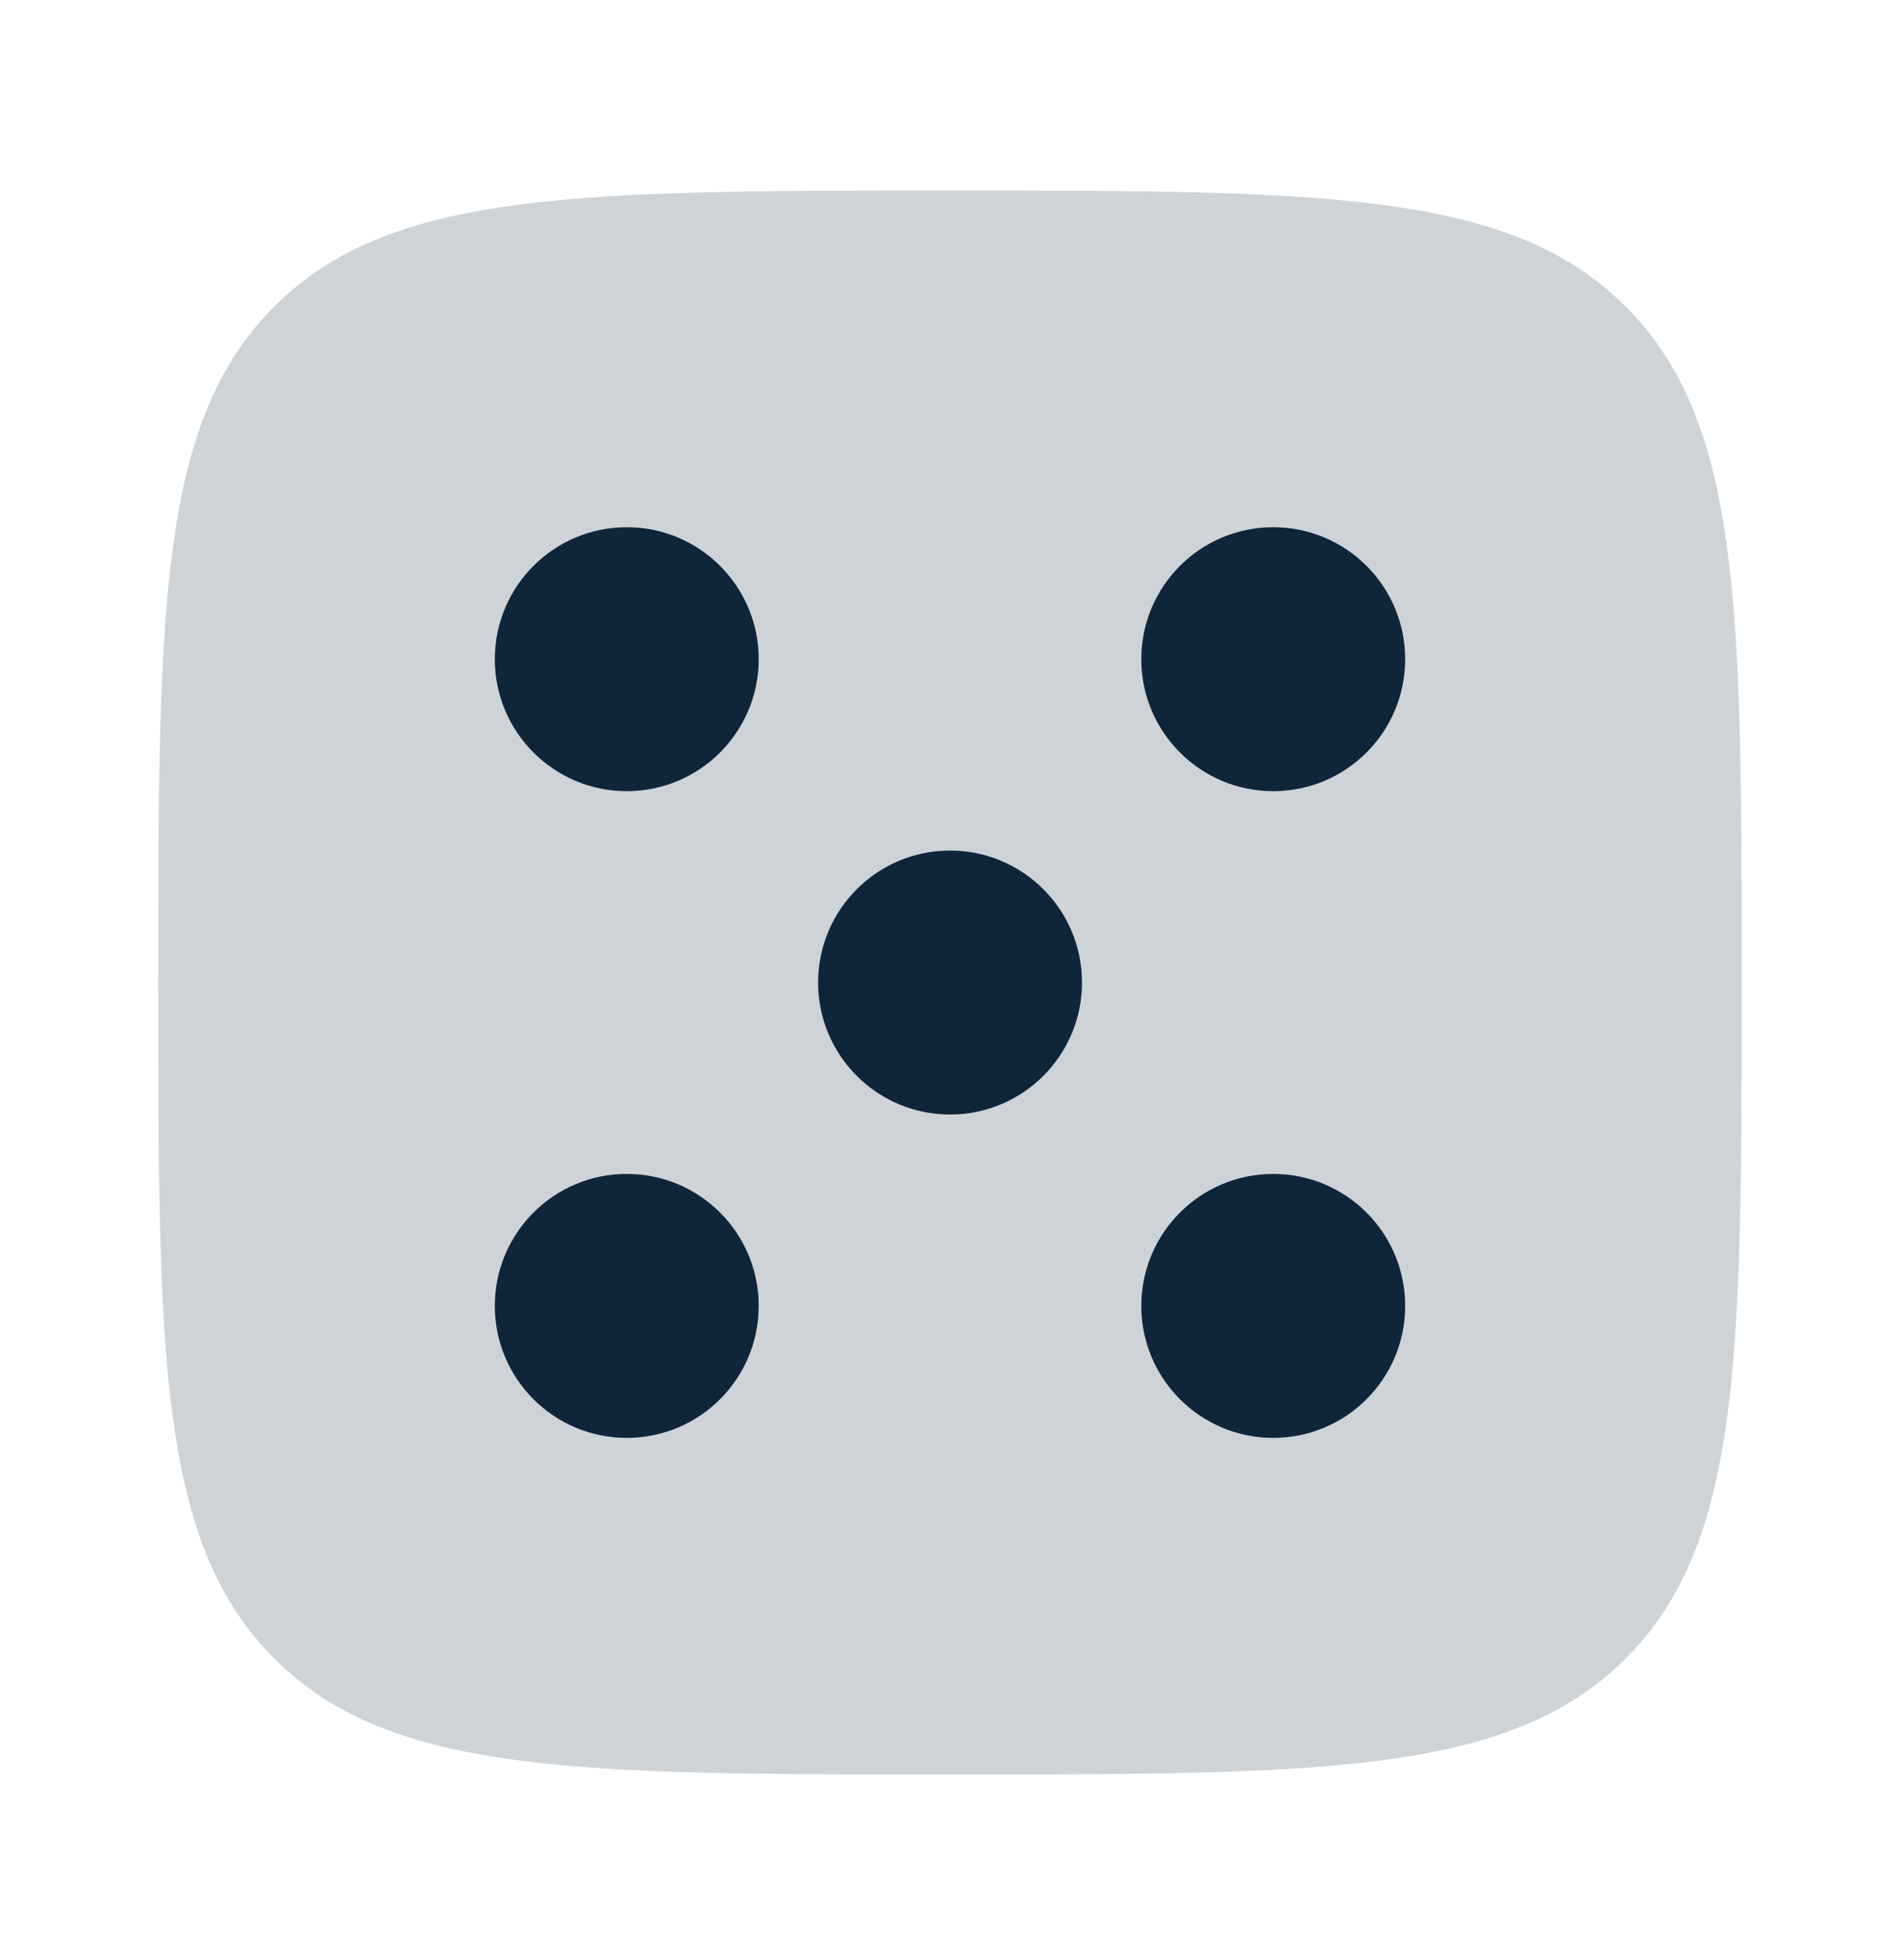
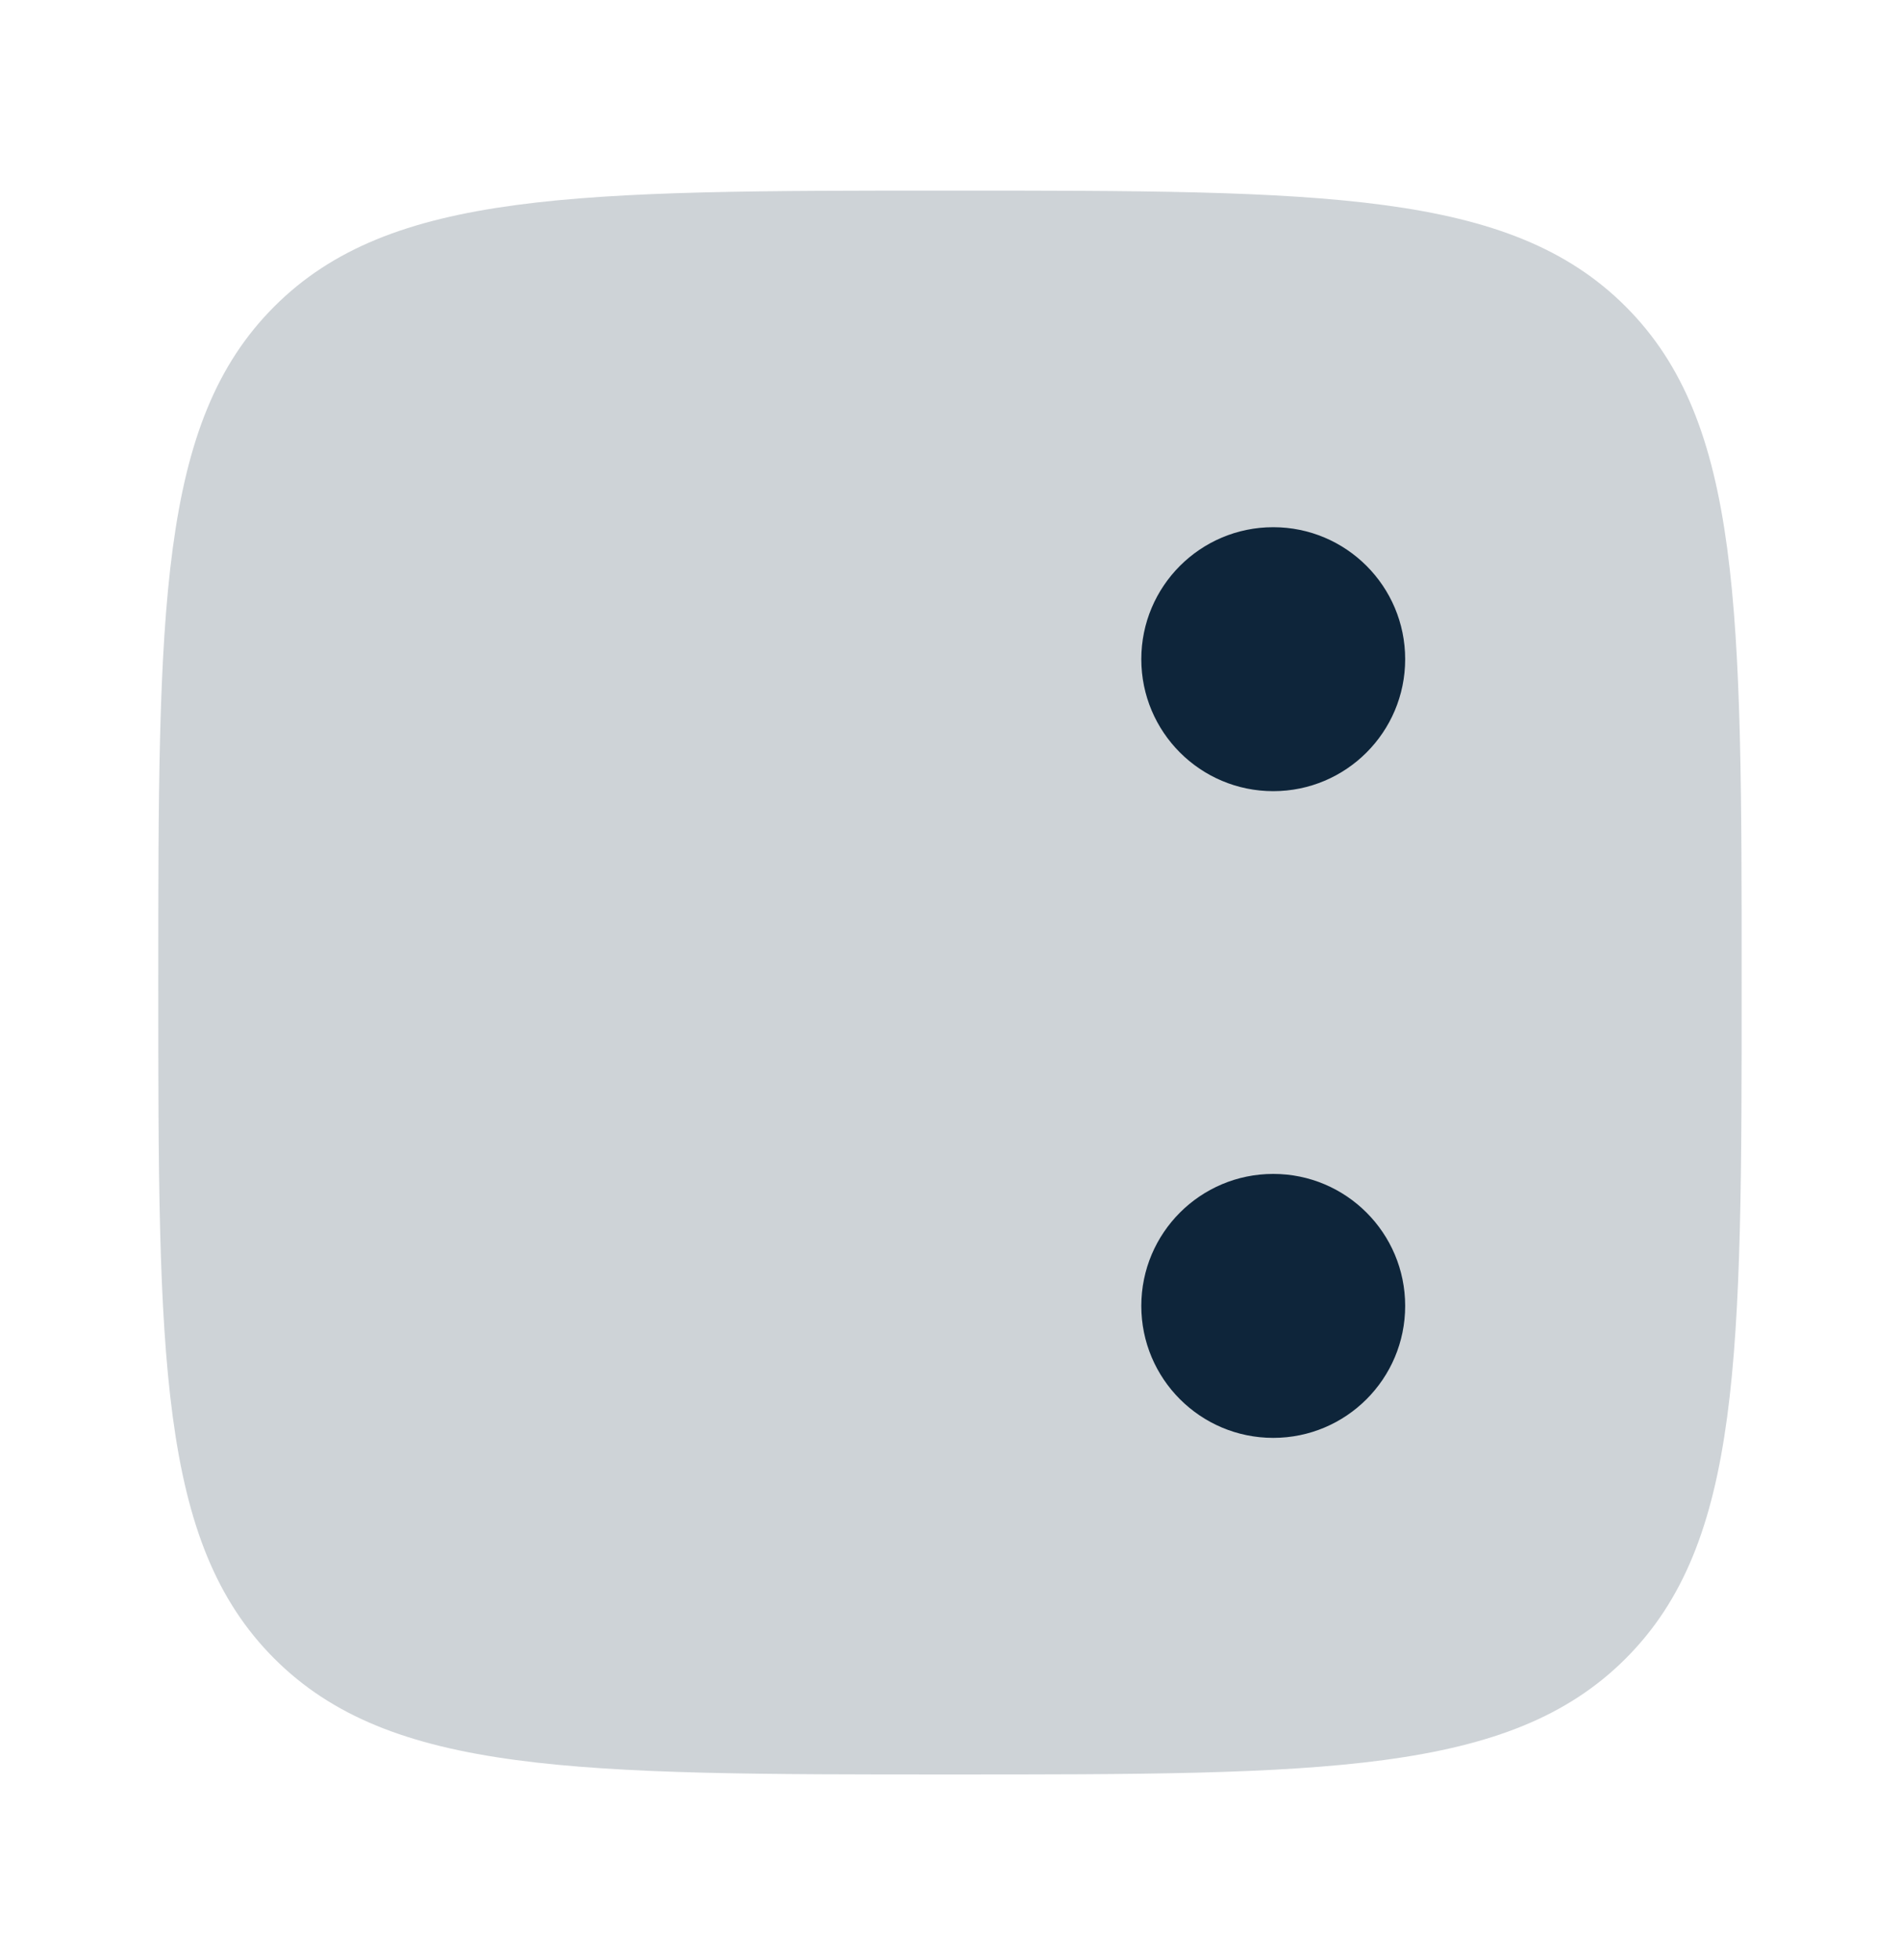
<svg xmlns="http://www.w3.org/2000/svg" width="32" height="33" viewBox="0 0 32 33" fill="none">
  <path d="M4.619 27.923C6.571 29.875 9.714 29.875 15.999 29.875C22.285 29.875 25.427 29.875 27.38 27.923C29.333 25.97 29.333 22.827 29.333 16.542C29.333 10.257 29.333 7.114 27.38 5.161C25.427 3.209 22.285 3.209 15.999 3.209C9.714 3.209 6.571 3.209 4.619 5.161C2.666 7.114 2.666 10.257 2.666 16.542C2.666 22.827 2.666 25.97 4.619 27.923Z" fill="#0E253A" fill-opacity="0.2" />
-   <circle cx="10.556" cy="11.098" r="2.222" fill="#0E253A" />
  <circle cx="21.444" cy="11.098" r="2.222" fill="#0E253A" />
-   <circle cx="10.556" cy="21.986" r="2.222" fill="#0E253A" />
  <circle cx="21.444" cy="21.986" r="2.222" fill="#0E253A" />
-   <circle cx="16.001" cy="16.542" r="2.222" fill="#0E253A" />
</svg>